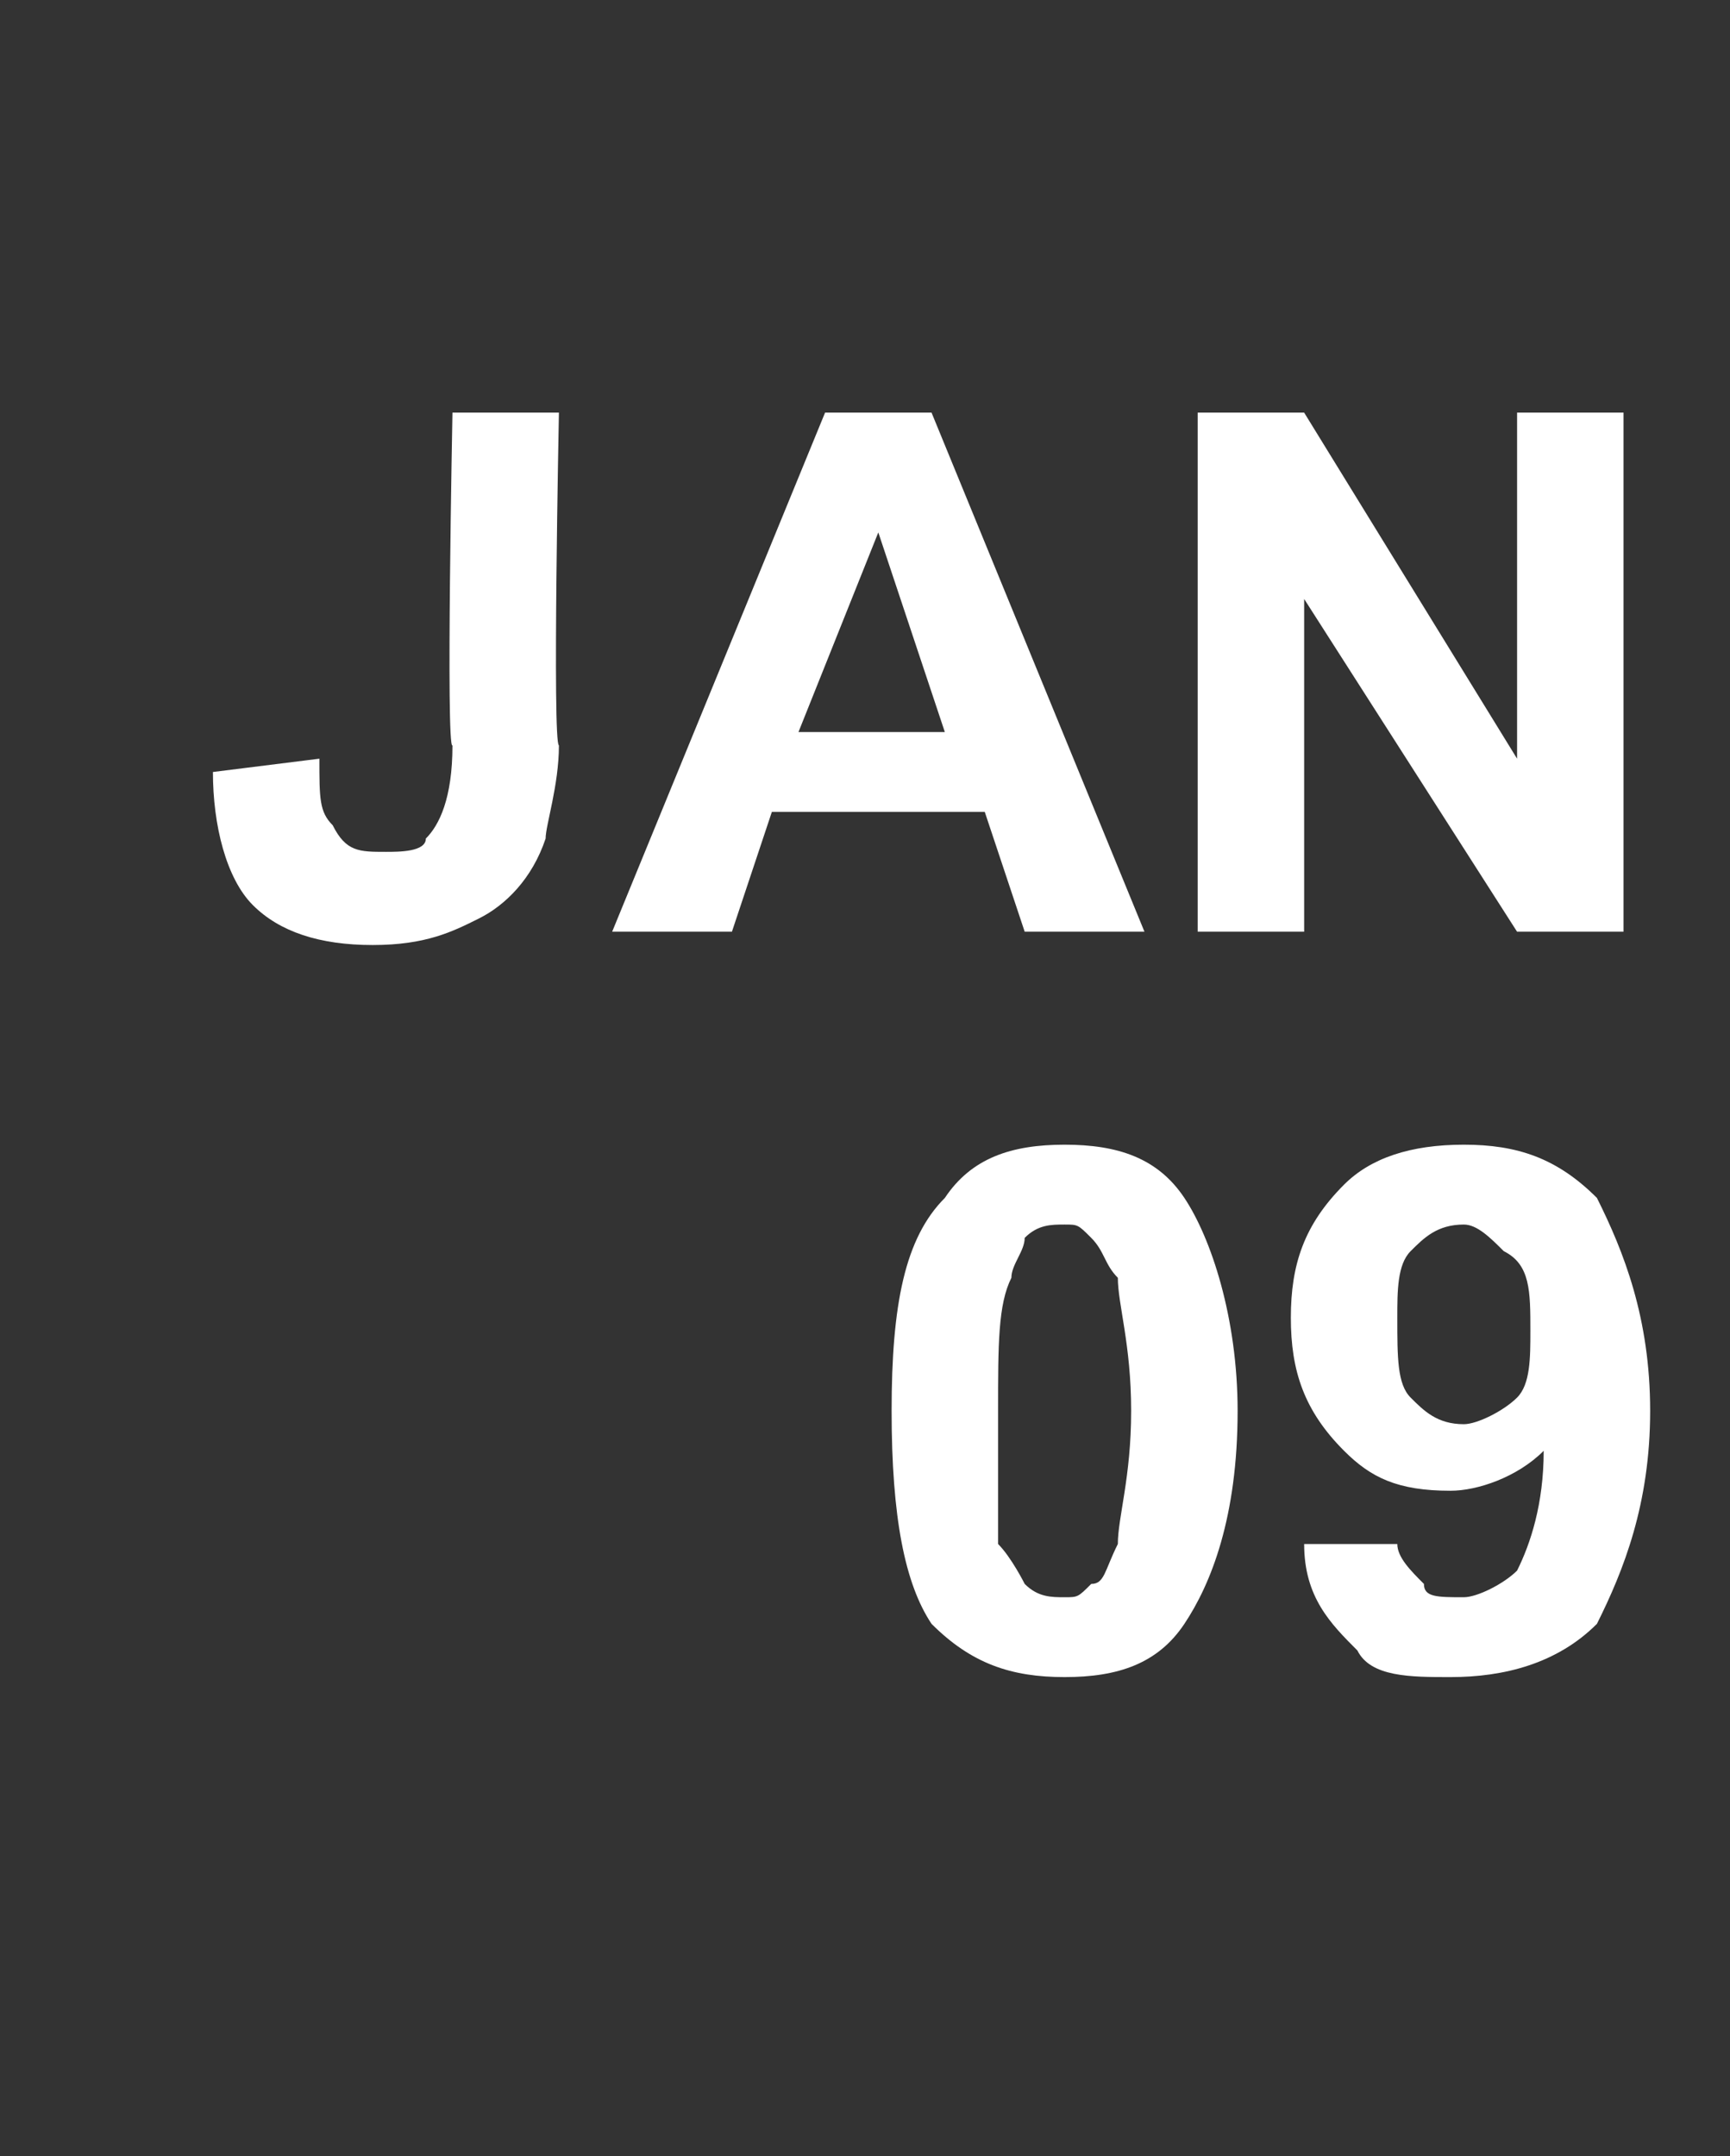
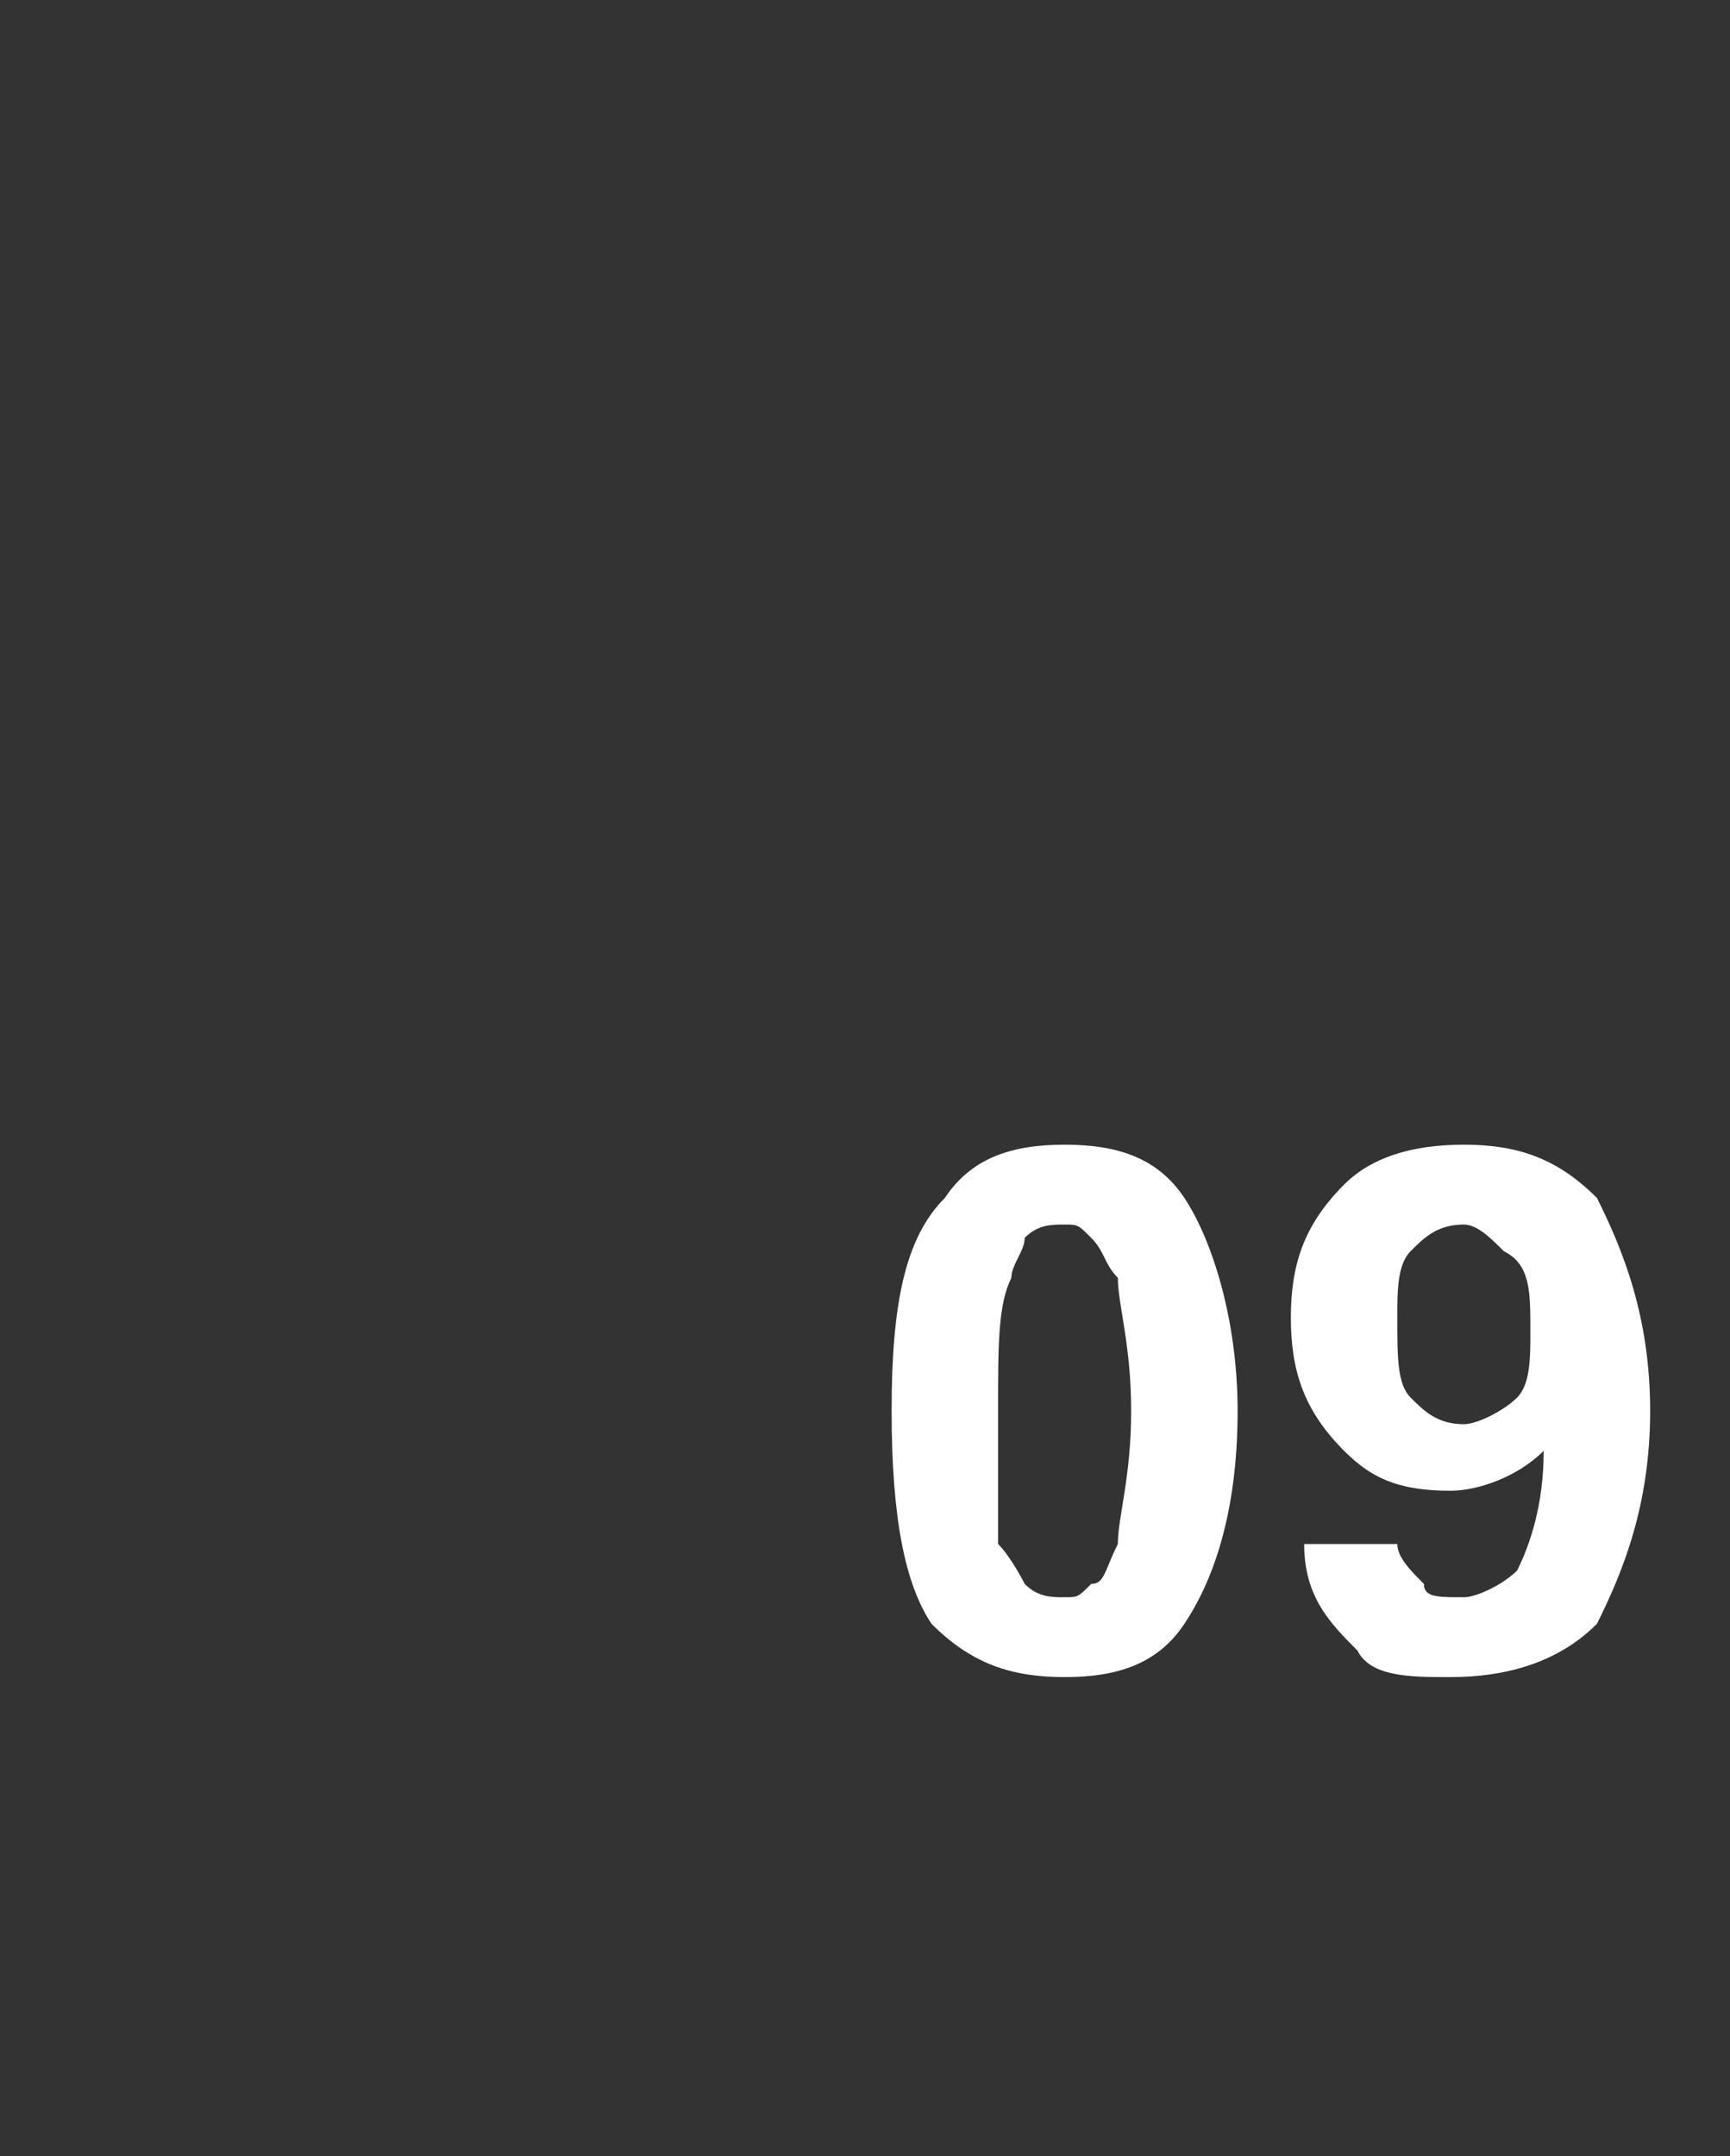
<svg xmlns="http://www.w3.org/2000/svg" version="1.1" width="13px" height="16.2px" viewBox="0 -3 13 16.2" style="top:-3px">
  <rect x="0" y="-3" width="13" height="16.2" fill="#333333" stroke="none" />
  <desc>JAN 09</desc>
  <defs />
  <g id="Polygon51328">
    <path d="M 7.1 6 C 7.3 5.7 7.6 5.6 8 5.6 C 8.4 5.6 8.7 5.7 8.9 6 C 9.1 6.3 9.3 6.9 9.3 7.6 C 9.3 8.4 9.1 8.9 8.9 9.2 C 8.7 9.5 8.4 9.6 8 9.6 C 7.6 9.6 7.3 9.5 7 9.2 C 6.8 8.9 6.7 8.4 6.7 7.6 C 6.7 6.8 6.8 6.3 7.1 6 C 7.1 6 7.1 6 7.1 6 Z M 8 6.2 C 7.9 6.2 7.8 6.2 7.7 6.3 C 7.7 6.4 7.6 6.5 7.6 6.6 C 7.5 6.8 7.5 7.1 7.5 7.6 C 7.5 8.1 7.5 8.4 7.5 8.6 C 7.6 8.7 7.7 8.9 7.7 8.9 C 7.8 9 7.9 9 8 9 C 8.1 9 8.1 9 8.2 8.9 C 8.3 8.9 8.3 8.8 8.4 8.6 C 8.4 8.4 8.5 8.1 8.5 7.6 C 8.5 7.1 8.4 6.8 8.4 6.6 C 8.3 6.5 8.3 6.4 8.2 6.3 C 8.1 6.2 8.1 6.2 8 6.2 Z M 9.8 8.6 C 9.8 8.6 10.5 8.6 10.5 8.6 C 10.5 8.7 10.6 8.8 10.7 8.9 C 10.7 9 10.8 9 11 9 C 11.1 9 11.3 8.9 11.4 8.8 C 11.5 8.6 11.6 8.3 11.6 7.9 C 11.4 8.1 11.1 8.2 10.9 8.2 C 10.5 8.2 10.3 8.1 10.1 7.9 C 9.8 7.6 9.7 7.3 9.7 6.9 C 9.7 6.5 9.8 6.2 10.1 5.9 C 10.3 5.7 10.6 5.6 11 5.6 C 11.4 5.6 11.7 5.7 12 6 C 12.2 6.4 12.4 6.9 12.4 7.6 C 12.4 8.3 12.2 8.8 12 9.2 C 11.7 9.5 11.3 9.6 10.9 9.6 C 10.6 9.6 10.3 9.6 10.2 9.4 C 10 9.2 9.8 9 9.8 8.6 Z M 11.5 7 C 11.5 6.7 11.5 6.5 11.3 6.4 C 11.2 6.3 11.1 6.2 11 6.2 C 10.8 6.2 10.7 6.3 10.6 6.4 C 10.5 6.5 10.5 6.7 10.5 6.9 C 10.5 7.2 10.5 7.4 10.6 7.5 C 10.7 7.6 10.8 7.7 11 7.7 C 11.1 7.7 11.3 7.6 11.4 7.5 C 11.5 7.4 11.5 7.2 11.5 7 Z " stroke="none" fill="#fff" />
  </g>
  <g id="Polygon51327">
-     <path d="M 3.4 0.1 L 4.2 0.1 C 4.2 0.1 4.15 2.59 4.2 2.6 C 4.2 2.9 4.1 3.2 4.1 3.3 C 4 3.6 3.8 3.8 3.6 3.9 C 3.4 4 3.2 4.1 2.8 4.1 C 2.4 4.1 2.1 4 1.9 3.8 C 1.7 3.6 1.6 3.2 1.6 2.8 C 1.6 2.8 2.4 2.7 2.4 2.7 C 2.4 3 2.4 3.1 2.5 3.2 C 2.6 3.4 2.7 3.4 2.9 3.4 C 3 3.4 3.2 3.4 3.2 3.3 C 3.3 3.2 3.4 3 3.4 2.6 C 3.35 2.64 3.4 0.1 3.4 0.1 Z M 8.6 4 L 7.7 4 L 7.4 3.1 L 5.8 3.1 L 5.5 4 L 4.6 4 L 6.2 0.1 L 7 0.1 L 8.6 4 Z M 7.1 2.5 L 6.6 1 L 6 2.5 L 7.1 2.5 Z M 9 4 L 9 0.1 L 9.8 0.1 L 11.4 2.7 L 11.4 0.1 L 12.2 0.1 L 12.2 4 L 11.4 4 L 9.8 1.5 L 9.8 4 L 9 4 Z " stroke="none" fill="#fff" />
-   </g>
+     </g>
</svg>